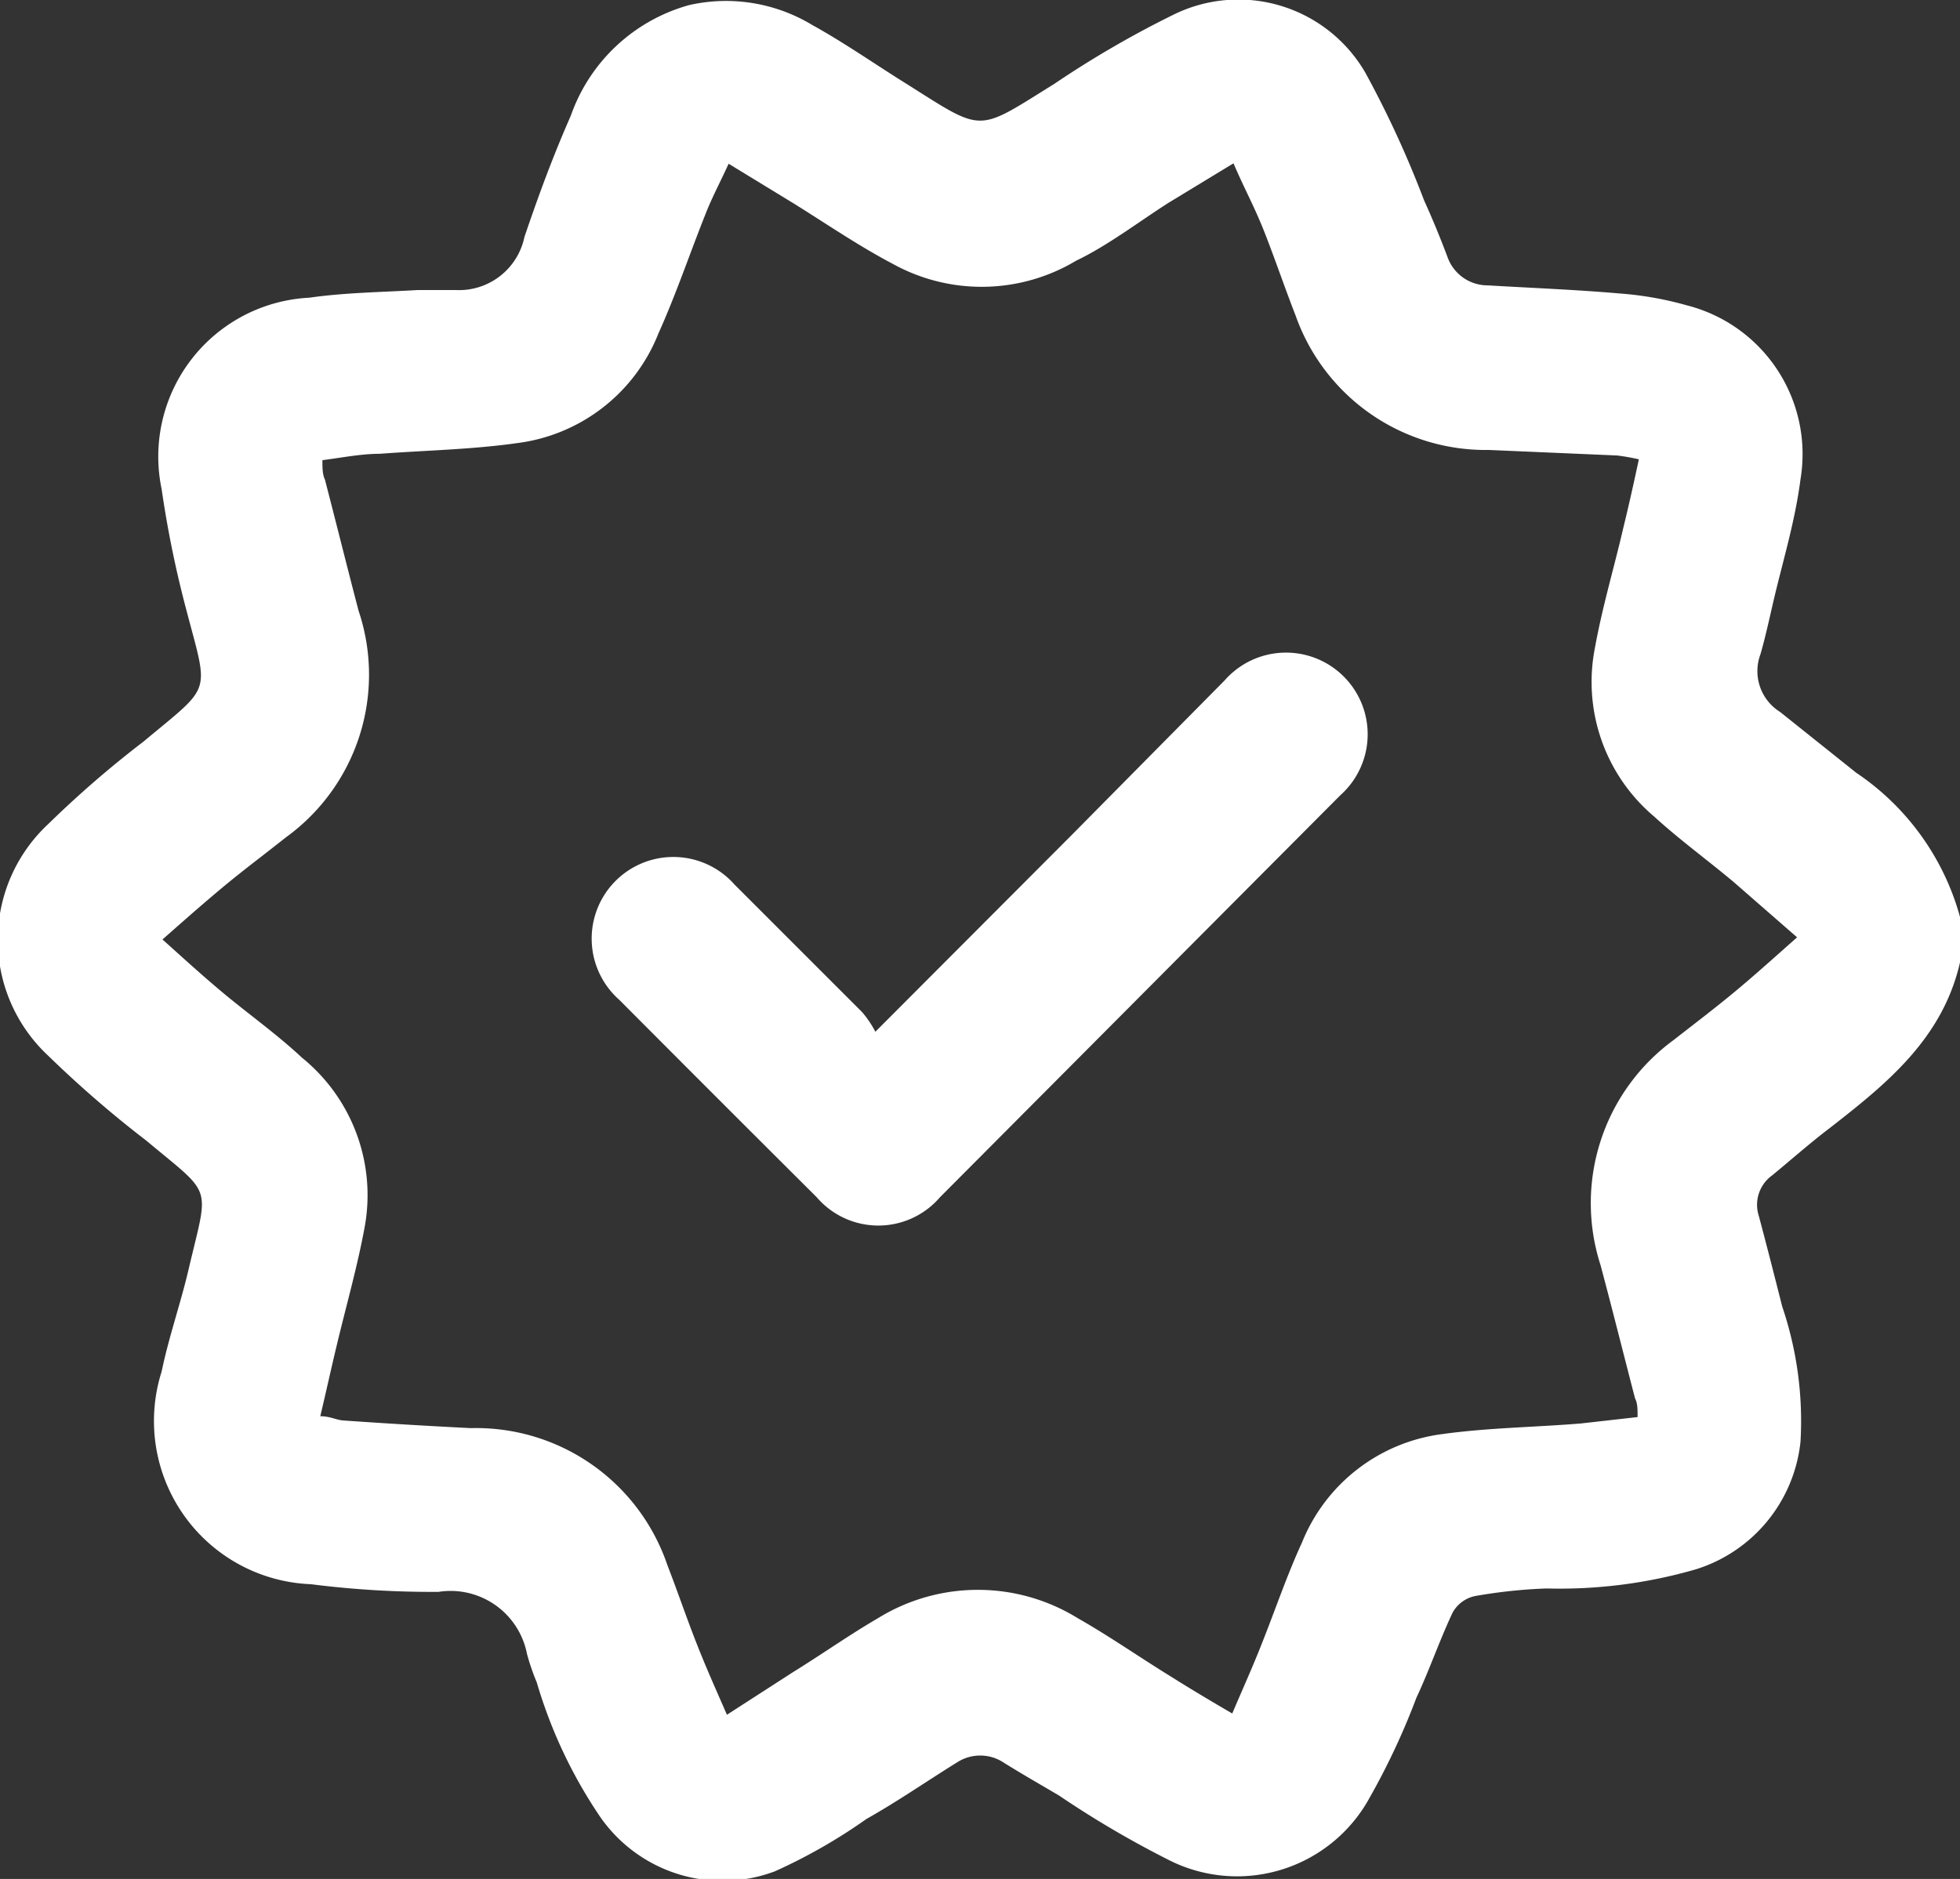
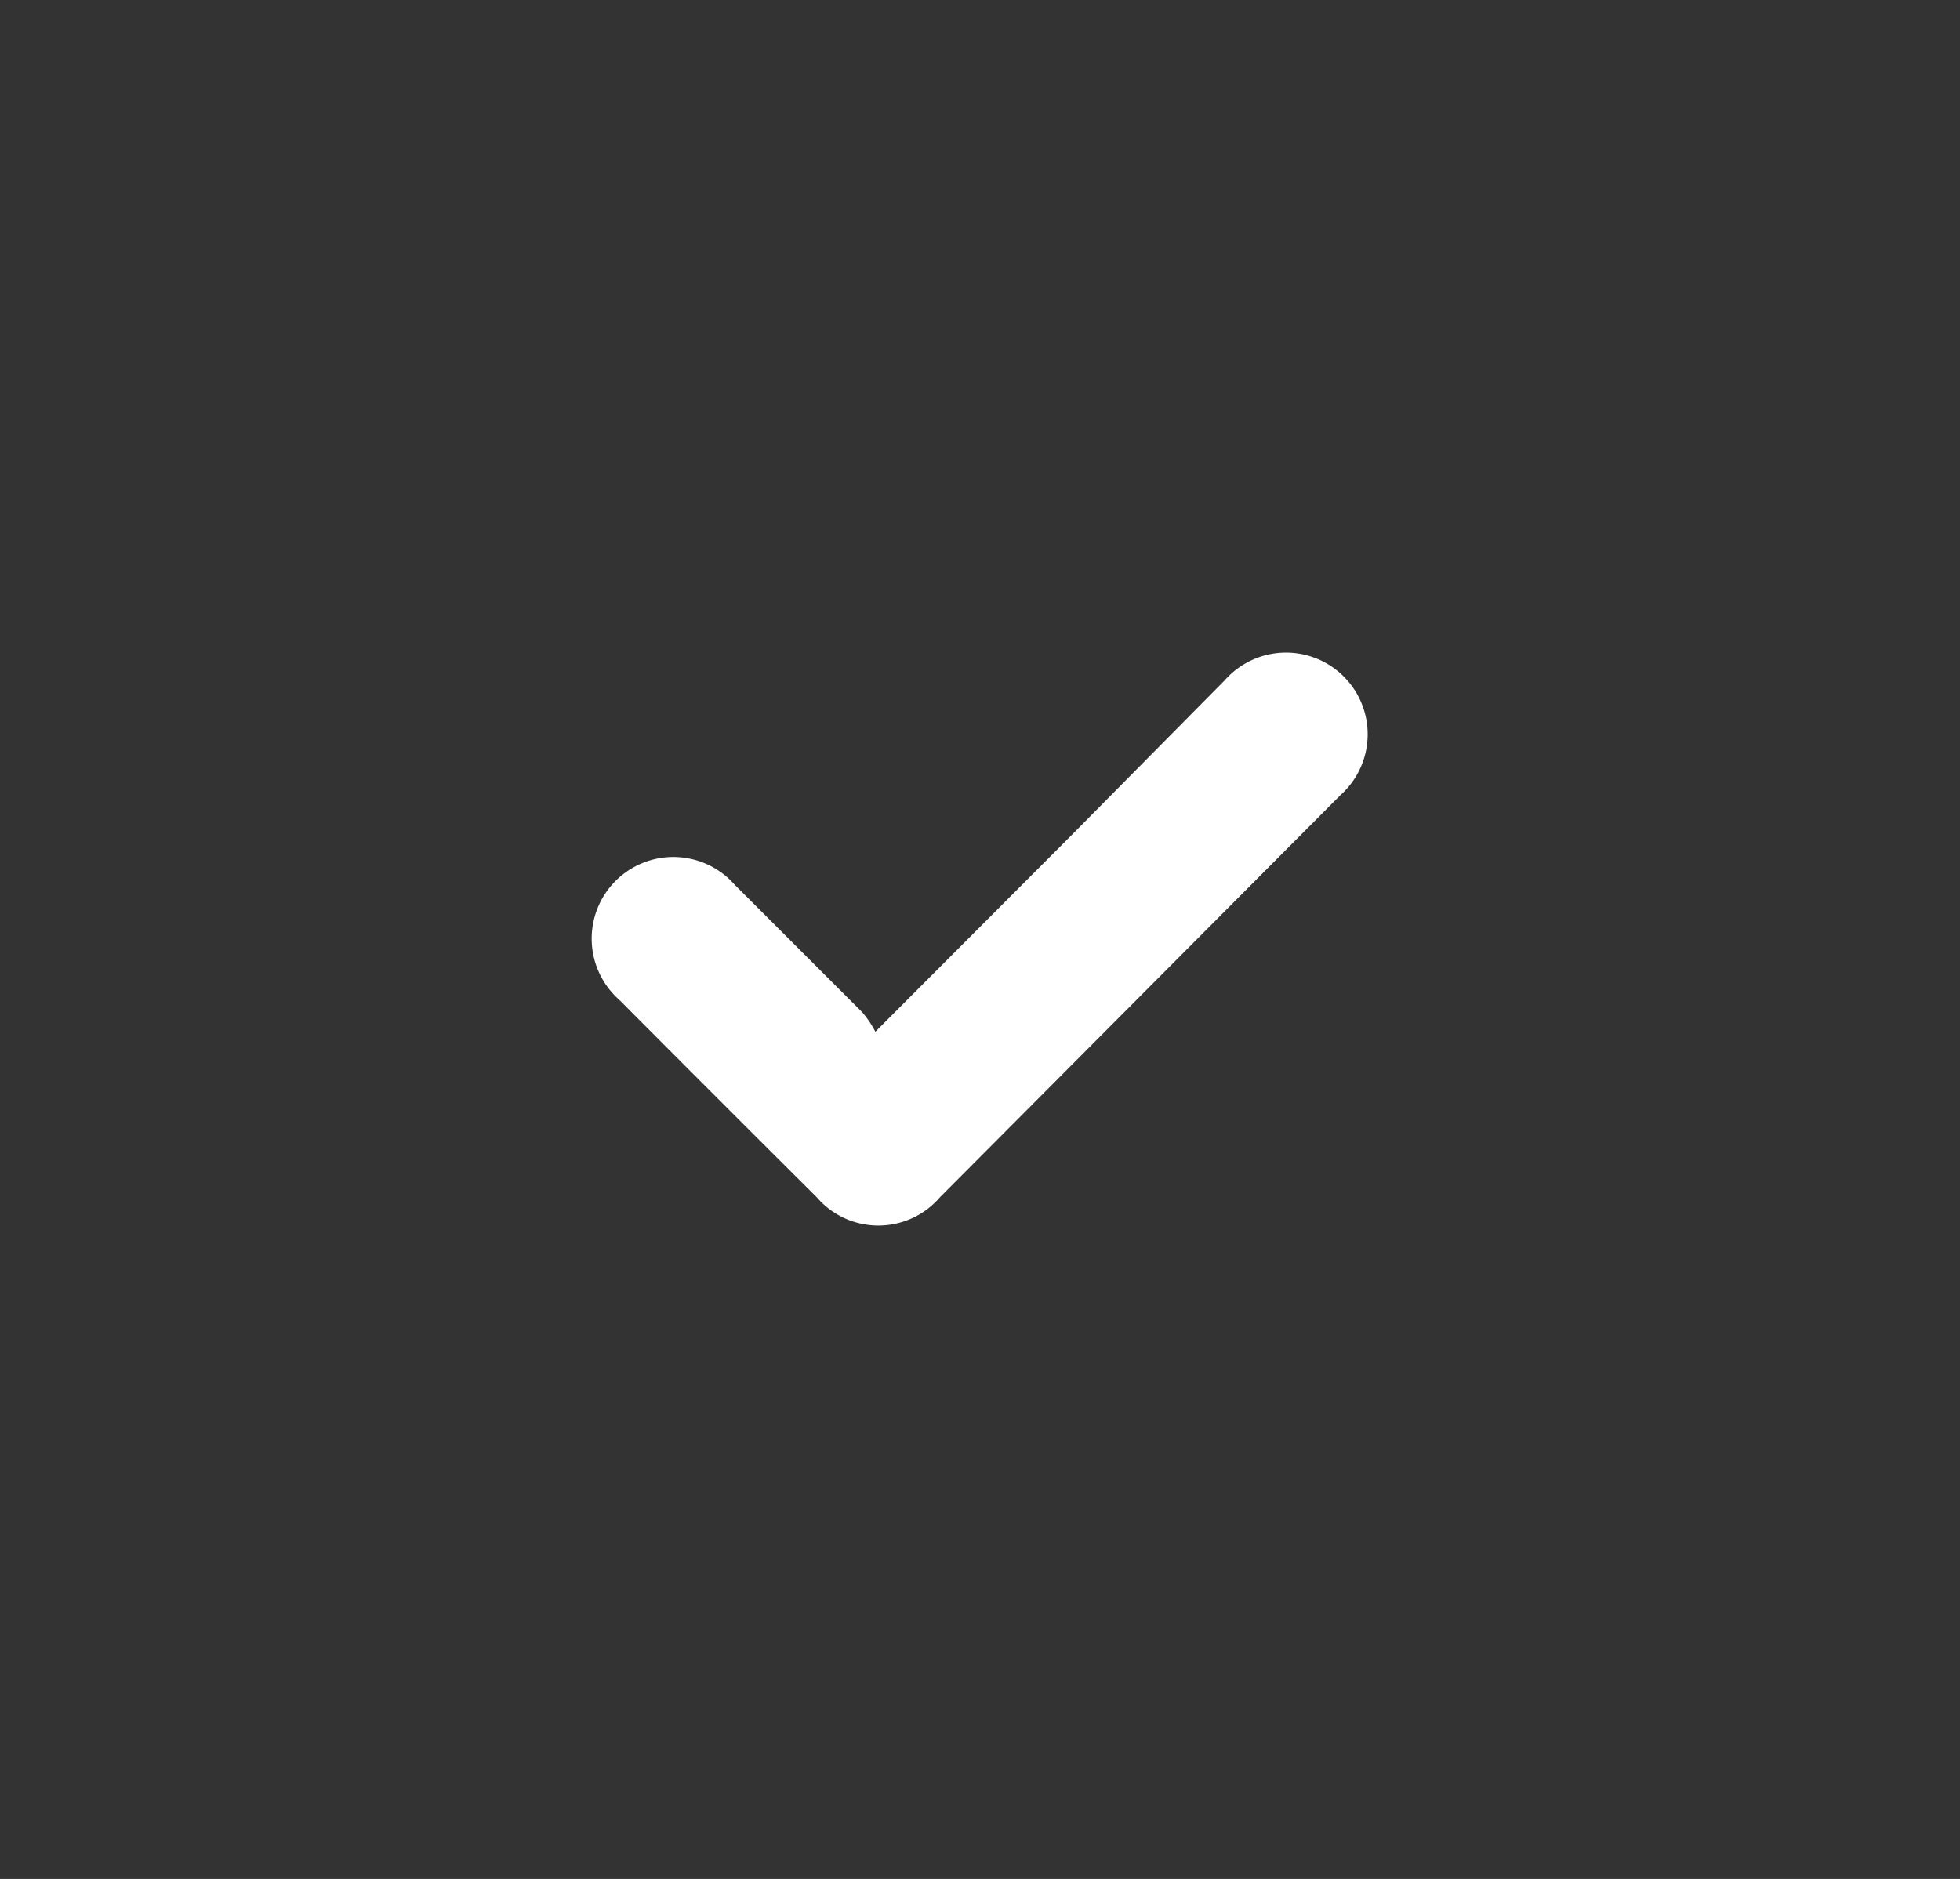
<svg xmlns="http://www.w3.org/2000/svg" viewBox="0 0 46.08 44.18">
  <rect x="0" y="0" width="46.08" height="44.18" fill="#333333" stroke="none" />
  <defs>
    <style>.cls-1{fill:#fff;}</style>
  </defs>
  <g id="Layer_2" data-name="Layer 2">
    <g id="Layer_1-2" data-name="Layer 1">
-       <path class="cls-1" d="M46.08,22.63c-.41,1.79-1.72,2.85-3.07,3.9-.46.35-.9.74-1.35,1.11a.85.85,0,0,0-.31.95c.19.71.37,1.42.55,2.13a8.39,8.39,0,0,1,.43,3.18,3.53,3.53,0,0,1-2.46,3,11.51,11.51,0,0,1-3.51.45,12.12,12.12,0,0,0-1.69.18.79.79,0,0,0-.52.39c-.31.66-.55,1.36-.85,2a16.76,16.76,0,0,1-1.1,2.35,3.55,3.55,0,0,1-4.75,1.45,23.32,23.32,0,0,1-2.55-1.5c-.44-.26-.88-.51-1.31-.78a1,1,0,0,0-1.09,0c-.71.44-1.4.92-2.13,1.33A12.82,12.82,0,0,1,18.22,44a3.5,3.5,0,0,1-4.11-1.28,11.29,11.29,0,0,1-1.49-3.16,5.3,5.3,0,0,1-.23-.67,1.83,1.83,0,0,0-2.08-1.46,22.51,22.51,0,0,1-3-.18,3.84,3.84,0,0,1-3.51-5c.17-.82.45-1.61.64-2.43.47-2,.58-1.68-1-3a26.09,26.09,0,0,1-2.31-2,3.72,3.72,0,0,1,0-5.44,24.54,24.54,0,0,1,2.24-1.94c1.64-1.37,1.54-1.07,1-3.14A25,25,0,0,1,3.8,11.5,3.74,3.74,0,0,1,7.27,7c.84-.12,1.7-.13,2.55-.18.3,0,.6,0,.9,0a1.57,1.57,0,0,0,1.61-1.25c.34-1,.68-1.92,1.09-2.85A4.11,4.11,0,0,1,16.2.12a3.92,3.92,0,0,1,2.9.47c.76.42,1.47.92,2.21,1.38,1.84,1.16,1.63,1.15,3.48,0A23.61,23.61,0,0,1,27.62.33,3.45,3.45,0,0,1,32.1,1.71a24,24,0,0,1,1.38,3c.2.44.38.88.55,1.33a1,1,0,0,0,.95.67c1,.06,2.06.1,3.09.19a7.91,7.91,0,0,1,1.59.28,3.61,3.61,0,0,1,2.67,4.09c-.13,1-.41,1.9-.63,2.84-.1.43-.19.85-.31,1.27a1.13,1.13,0,0,0,.46,1.36l1.79,1.43a6,6,0,0,1,2.44,3.39ZM3.82,22.09c.5.45.93.84,1.37,1.21.63.53,1.3,1,1.91,1.57a4.16,4.16,0,0,1,1.47,4c-.17.92-.43,1.83-.65,2.75-.13.54-.25,1.09-.39,1.68.23,0,.38.09.54.1,1,.07,2,.13,3,.18a4.75,4.75,0,0,1,4.62,3.22c.24.62.45,1.24.69,1.85s.45,1.07.71,1.67l1.55-1c.68-.42,1.33-.88,2-1.27a4.47,4.47,0,0,1,4.7,0c.74.42,1.44.91,2.17,1.36.46.29.93.57,1.46.88.26-.61.5-1.14.71-1.68.31-.78.58-1.58.93-2.34a4.12,4.12,0,0,1,3.3-2.55c1.08-.15,2.17-.16,3.26-.25l1.33-.15c0-.2,0-.32-.06-.44-.26-1-.53-2.08-.81-3.13a4.75,4.75,0,0,1,1.71-5.29c.5-.39,1-.77,1.48-1.17s.92-.8,1.43-1.25l-1.49-1.3c-.62-.52-1.28-1-1.87-1.54a4.14,4.14,0,0,1-1.4-3.93c.18-1,.45-1.89.67-2.84.13-.53.25-1.07.37-1.63a5.09,5.09,0,0,0-.51-.09L35,10.58a4.74,4.74,0,0,1-4.54-3.16c-.25-.64-.47-1.29-.72-1.93S29.25,4.43,29,3.84l-1.53.93c-.72.46-1.42,1-2.17,1.36a4.32,4.32,0,0,1-4.3.08c-.8-.42-1.56-.94-2.33-1.42l-1.54-.94c-.2.44-.4.81-.55,1.2-.37.93-.69,1.88-1.1,2.79a4.13,4.13,0,0,1-3.33,2.58c-1.06.15-2.15.17-3.22.25-.44,0-.88.09-1.35.15,0,.19,0,.33.06.46.26,1,.52,2.05.79,3.08a4.72,4.72,0,0,1-1.71,5.33c-.49.39-1,.77-1.48,1.17S4.33,21.64,3.82,22.09Z" />
      <path class="cls-1" d="M20.58,24.26l4.58-4.59L28.79,16a1.92,1.92,0,1,1,2.72,2.7L22.1,28.15a1.91,1.91,0,0,1-2.9,0q-2.32-2.31-4.64-4.64a1.92,1.92,0,1,1,2.71-2.71c1,1,2,2,3,3A2.4,2.4,0,0,1,20.58,24.26Z" />
    </g>
  </g>
</svg>